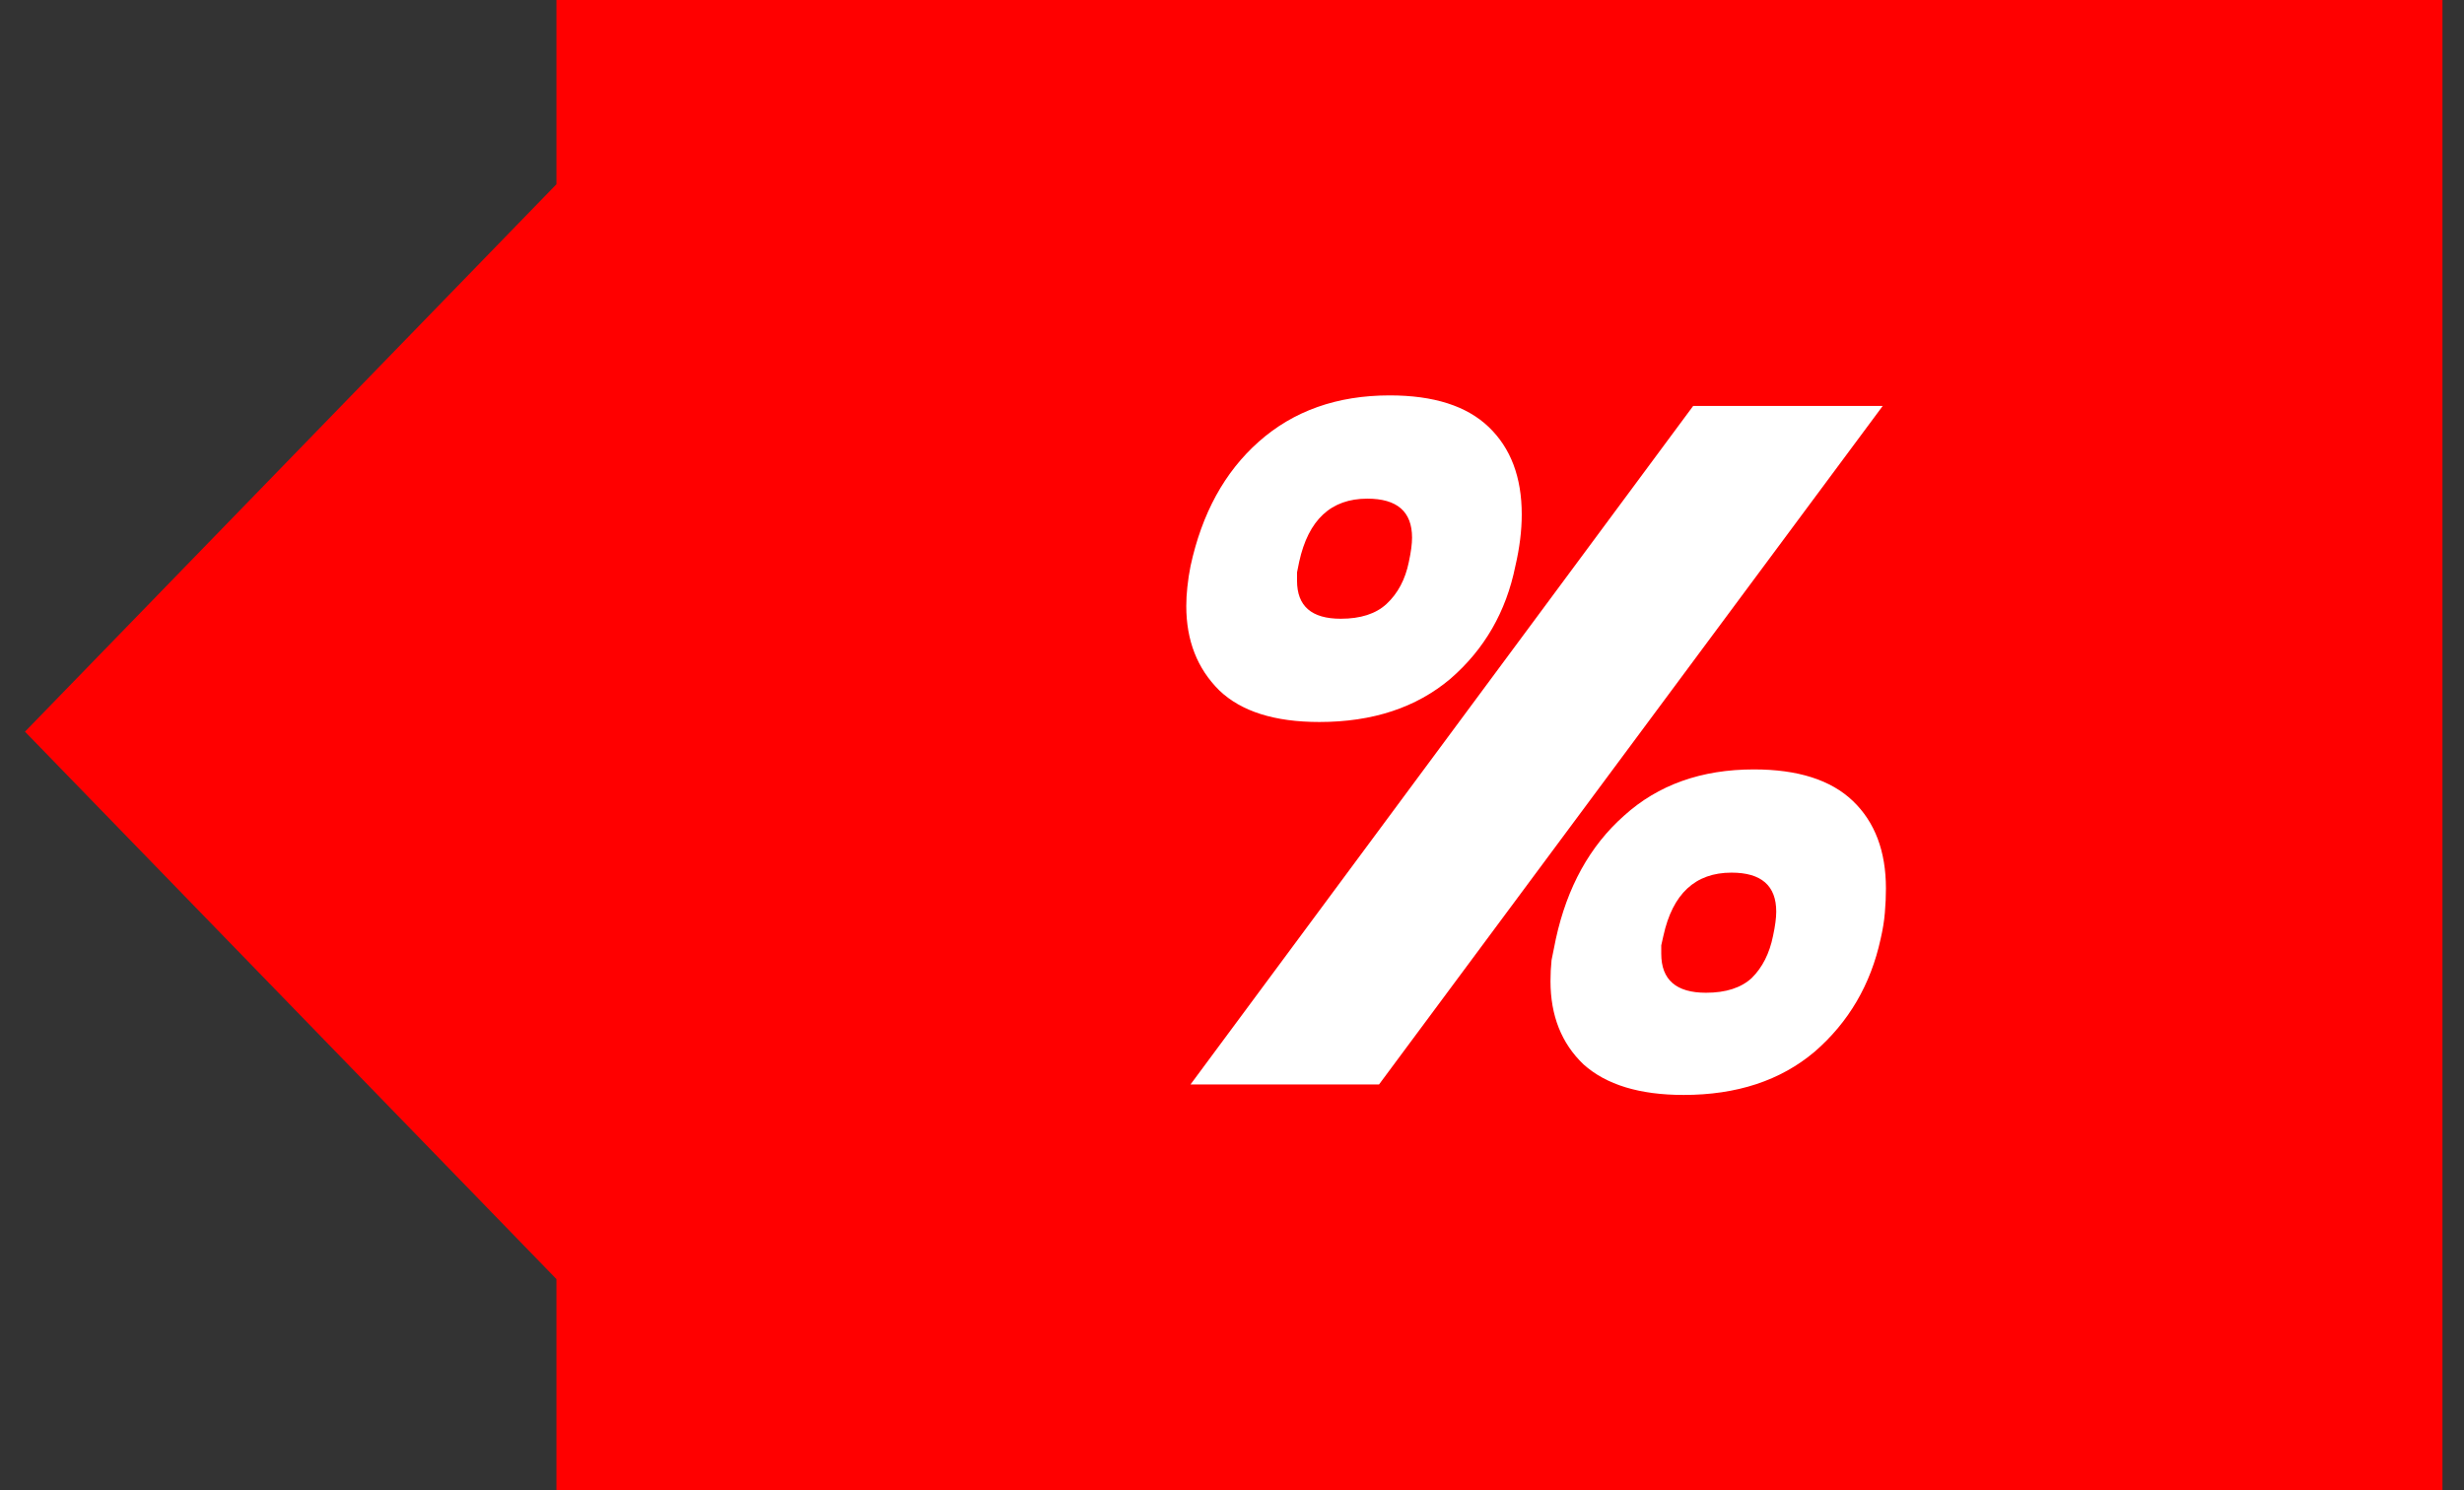
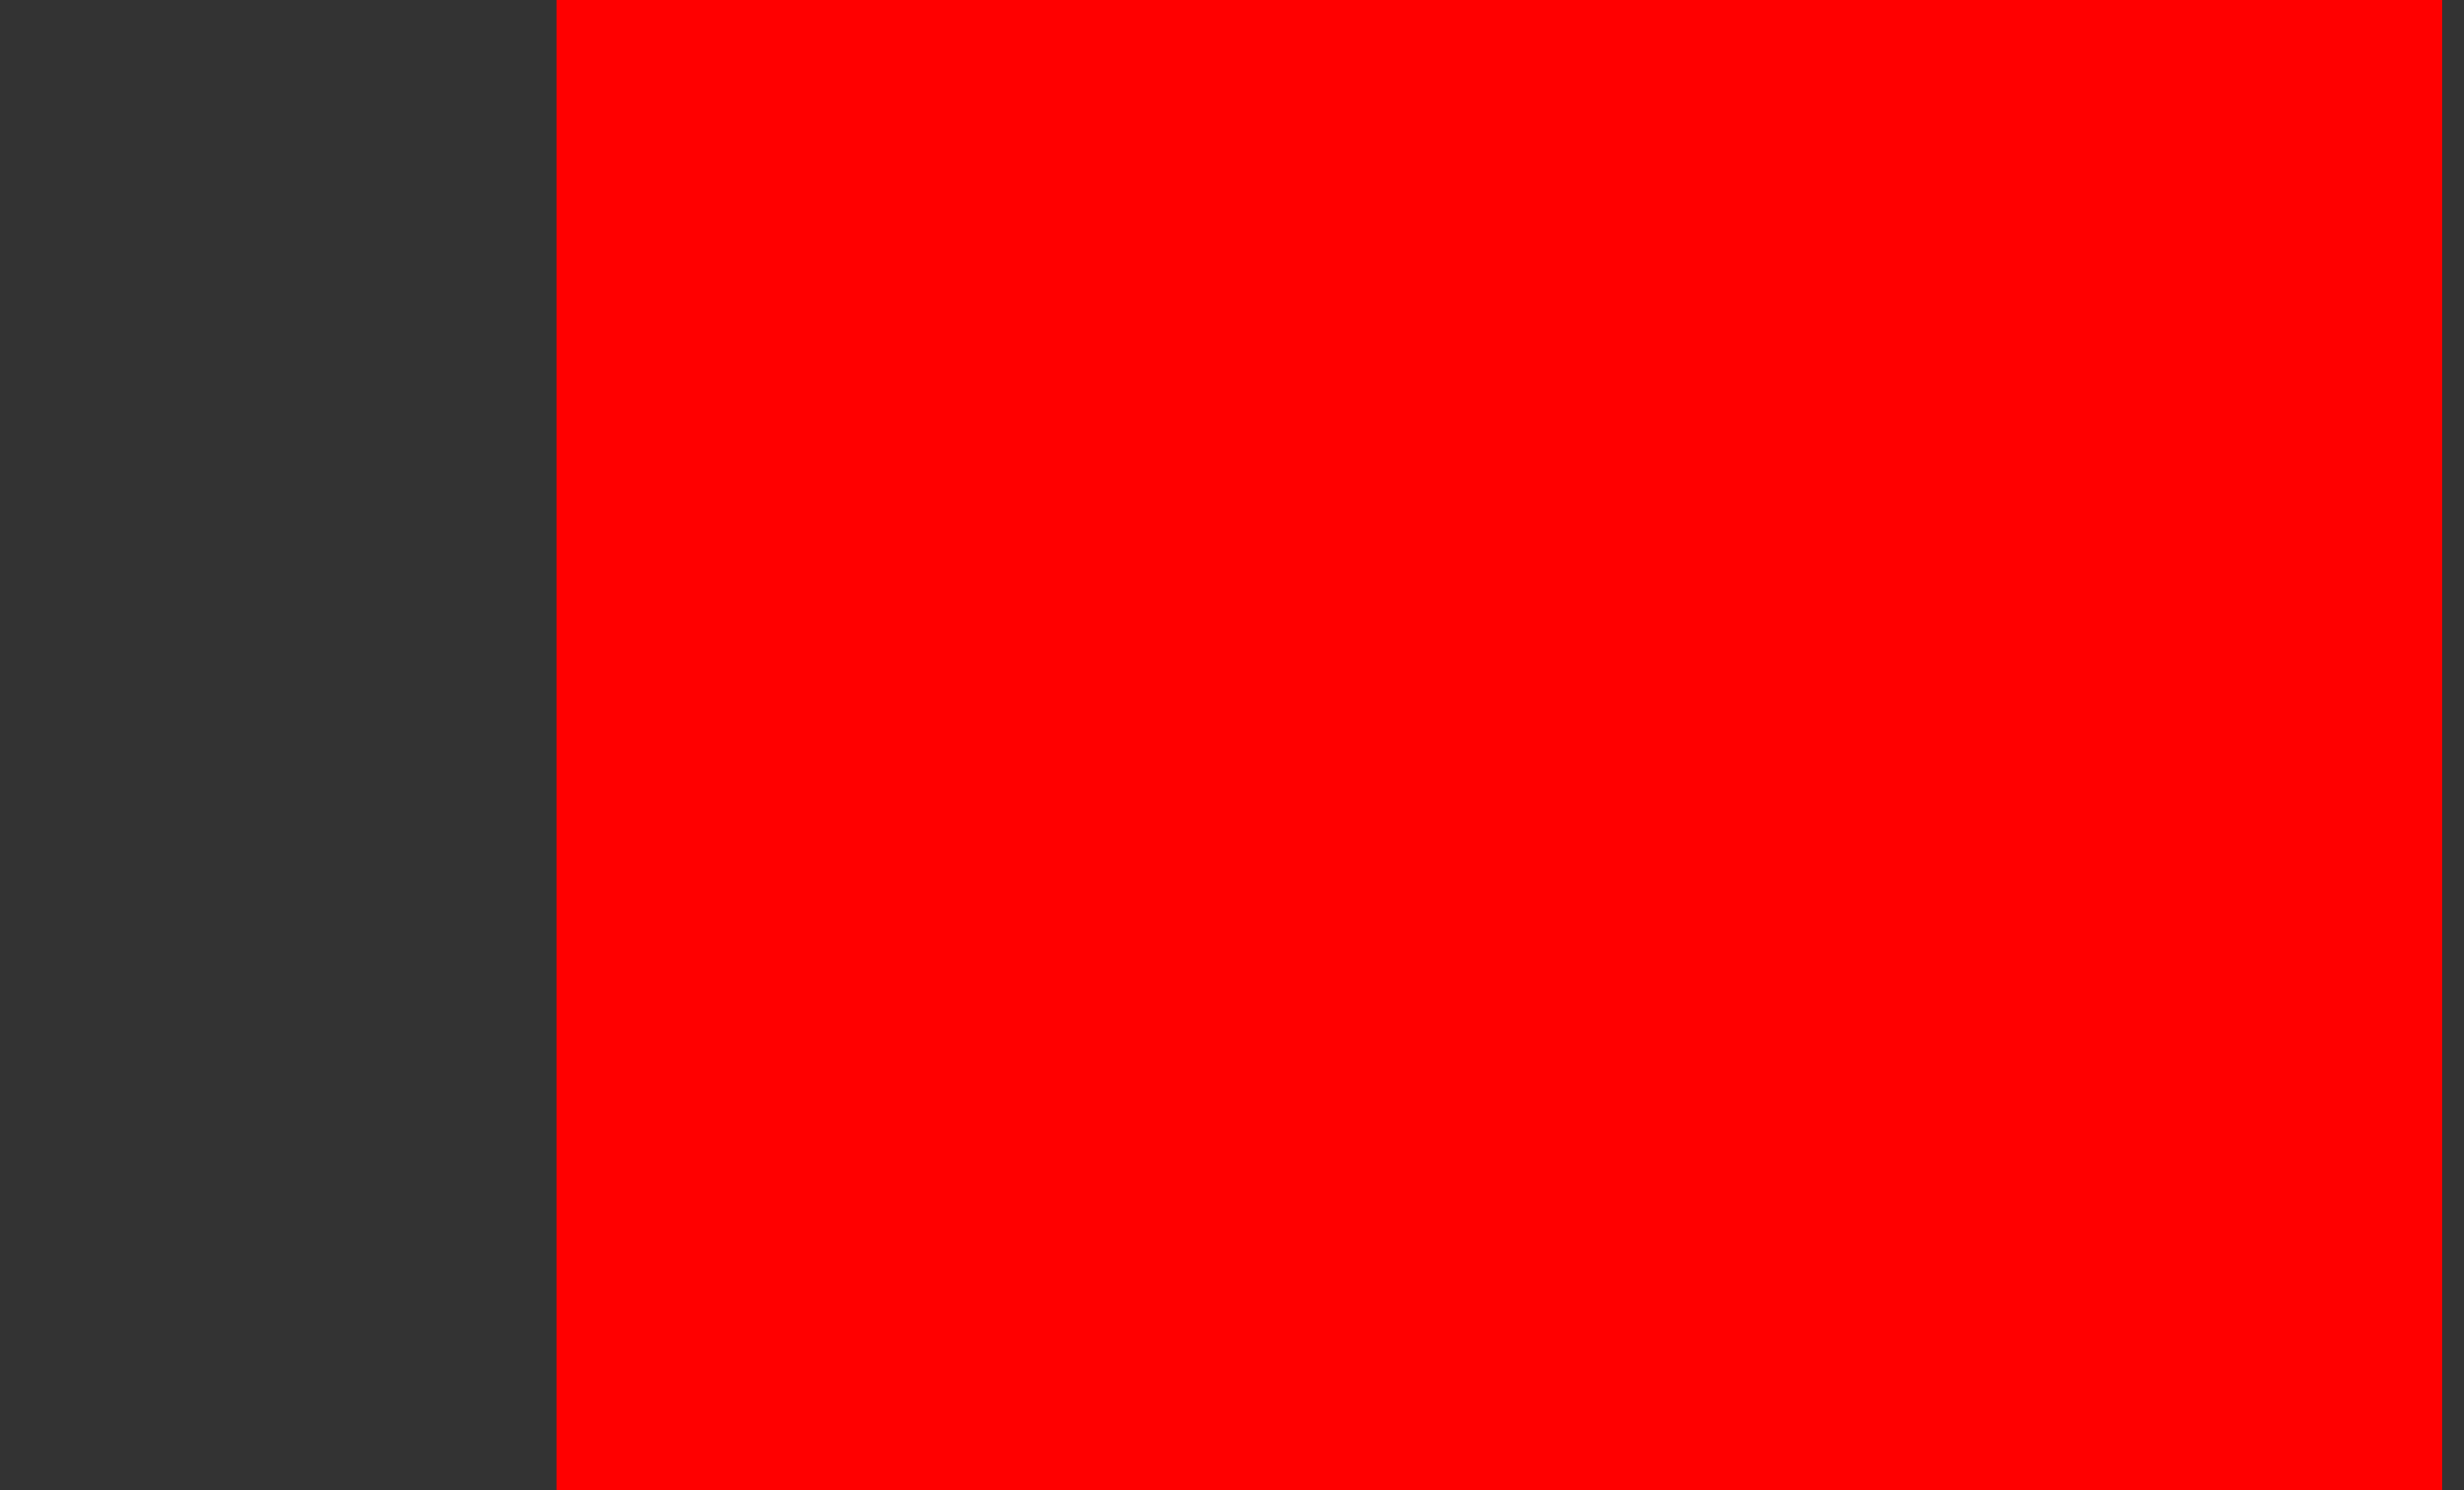
<svg xmlns="http://www.w3.org/2000/svg" width="81" height="49" viewBox="0 0 81 49" fill="none">
  <rect x="0" y="0" width="81" height="49" fill="#333333" stroke="none" />
-   <path fill-rule="evenodd" clip-rule="evenodd" d="M18.292 0H80.292V49H18.292V42.054L0.821 24.056L18.292 6.058V0Z" fill="#FF0000" />
-   <path d="M43.373 23.738C41.903 23.738 40.806 23.392 40.082 22.699C39.359 21.983 38.997 21.059 38.997 19.928C38.997 19.72 39.009 19.512 39.032 19.304C39.056 19.073 39.09 18.842 39.137 18.611C39.511 16.88 40.258 15.517 41.378 14.524C42.521 13.508 43.957 13 45.684 13C47.131 13 48.216 13.346 48.939 14.039C49.663 14.732 50.025 15.69 50.025 16.914C50.025 17.445 49.955 18.011 49.815 18.611C49.511 20.113 48.799 21.348 47.679 22.318C46.559 23.265 45.123 23.738 43.373 23.738ZM39.137 35.654L55.661 13.346H61.892L45.334 35.654H39.137ZM44.073 20.343C44.727 20.343 45.228 20.182 45.579 19.858C45.952 19.512 46.197 19.05 46.314 18.473C46.384 18.15 46.419 17.884 46.419 17.676C46.419 16.822 45.929 16.395 44.949 16.395C43.758 16.395 43.011 17.087 42.708 18.473C42.685 18.588 42.661 18.704 42.638 18.819C42.638 18.912 42.638 19.004 42.638 19.096C42.638 19.928 43.116 20.343 44.073 20.343ZM55.346 36C53.899 36 52.802 35.665 52.055 34.995C51.331 34.303 50.97 33.391 50.97 32.259C50.97 32.028 50.981 31.797 51.005 31.566C51.051 31.335 51.098 31.104 51.145 30.873C51.518 29.165 52.265 27.814 53.385 26.821C54.506 25.805 55.929 25.297 57.656 25.297C59.103 25.297 60.188 25.643 60.912 26.336C61.635 27.029 61.997 27.987 61.997 29.211C61.997 29.465 61.986 29.73 61.962 30.008C61.939 30.285 61.892 30.573 61.822 30.873C61.495 32.374 60.772 33.61 59.652 34.58C58.531 35.527 57.096 36 55.346 36ZM56.081 32.64C56.734 32.64 57.236 32.478 57.586 32.155C57.936 31.809 58.17 31.347 58.286 30.77C58.356 30.446 58.391 30.181 58.391 29.973C58.391 29.119 57.901 28.691 56.921 28.691C55.731 28.691 54.984 29.384 54.681 30.77C54.657 30.862 54.634 30.966 54.611 31.081C54.611 31.174 54.611 31.266 54.611 31.358C54.611 32.213 55.101 32.64 56.081 32.64Z" fill="white" />
+   <path fill-rule="evenodd" clip-rule="evenodd" d="M18.292 0H80.292V49H18.292V42.054L18.292 6.058V0Z" fill="#FF0000" />
</svg>